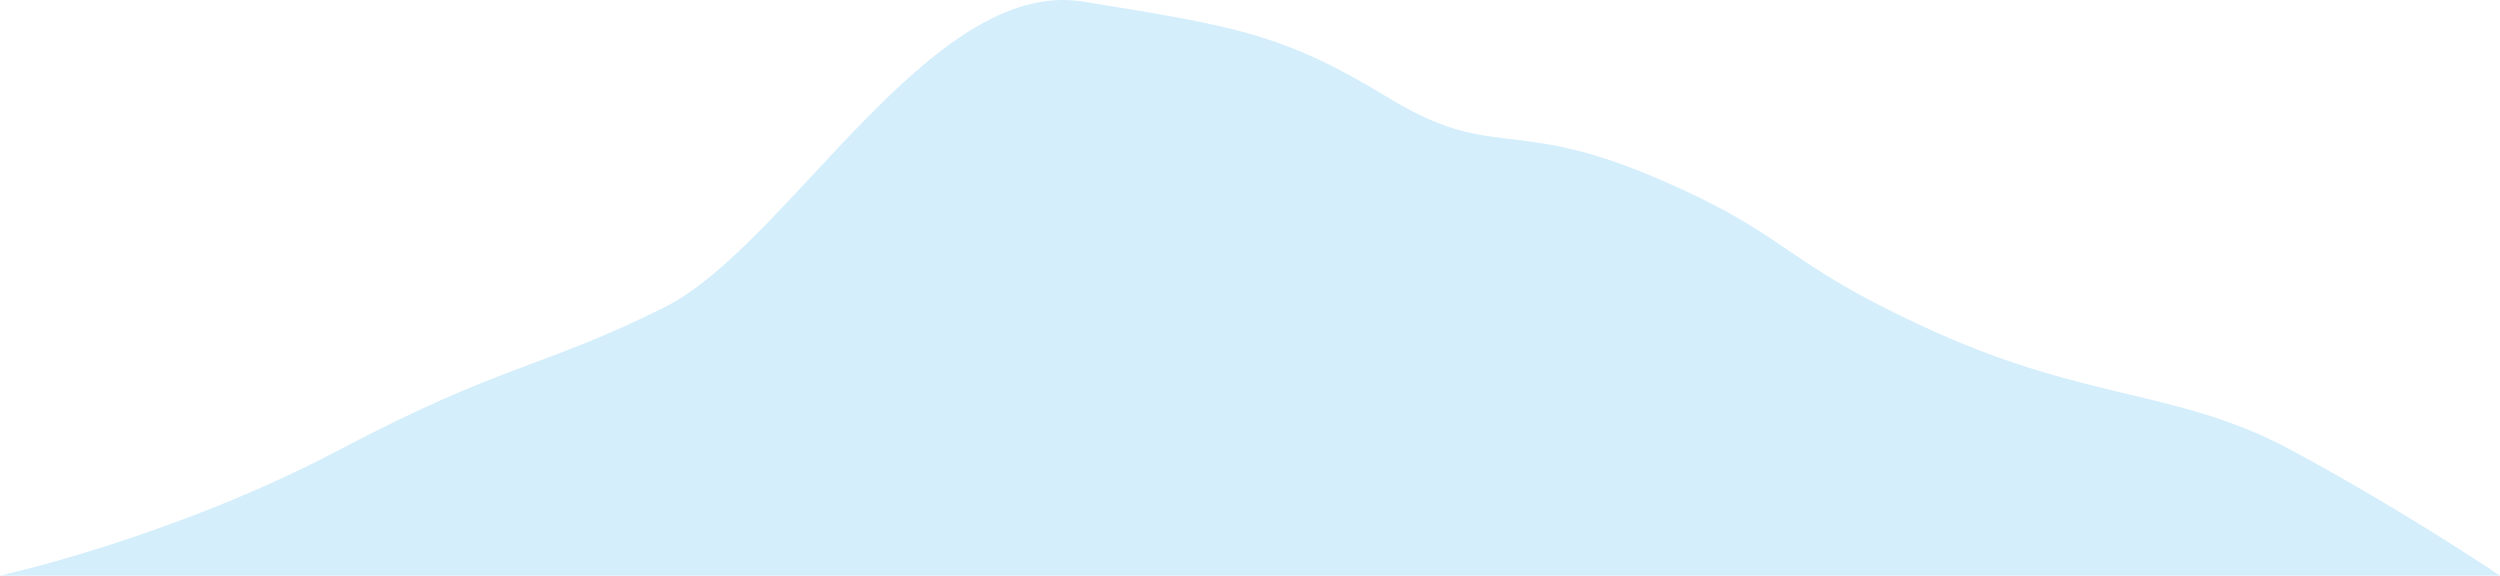
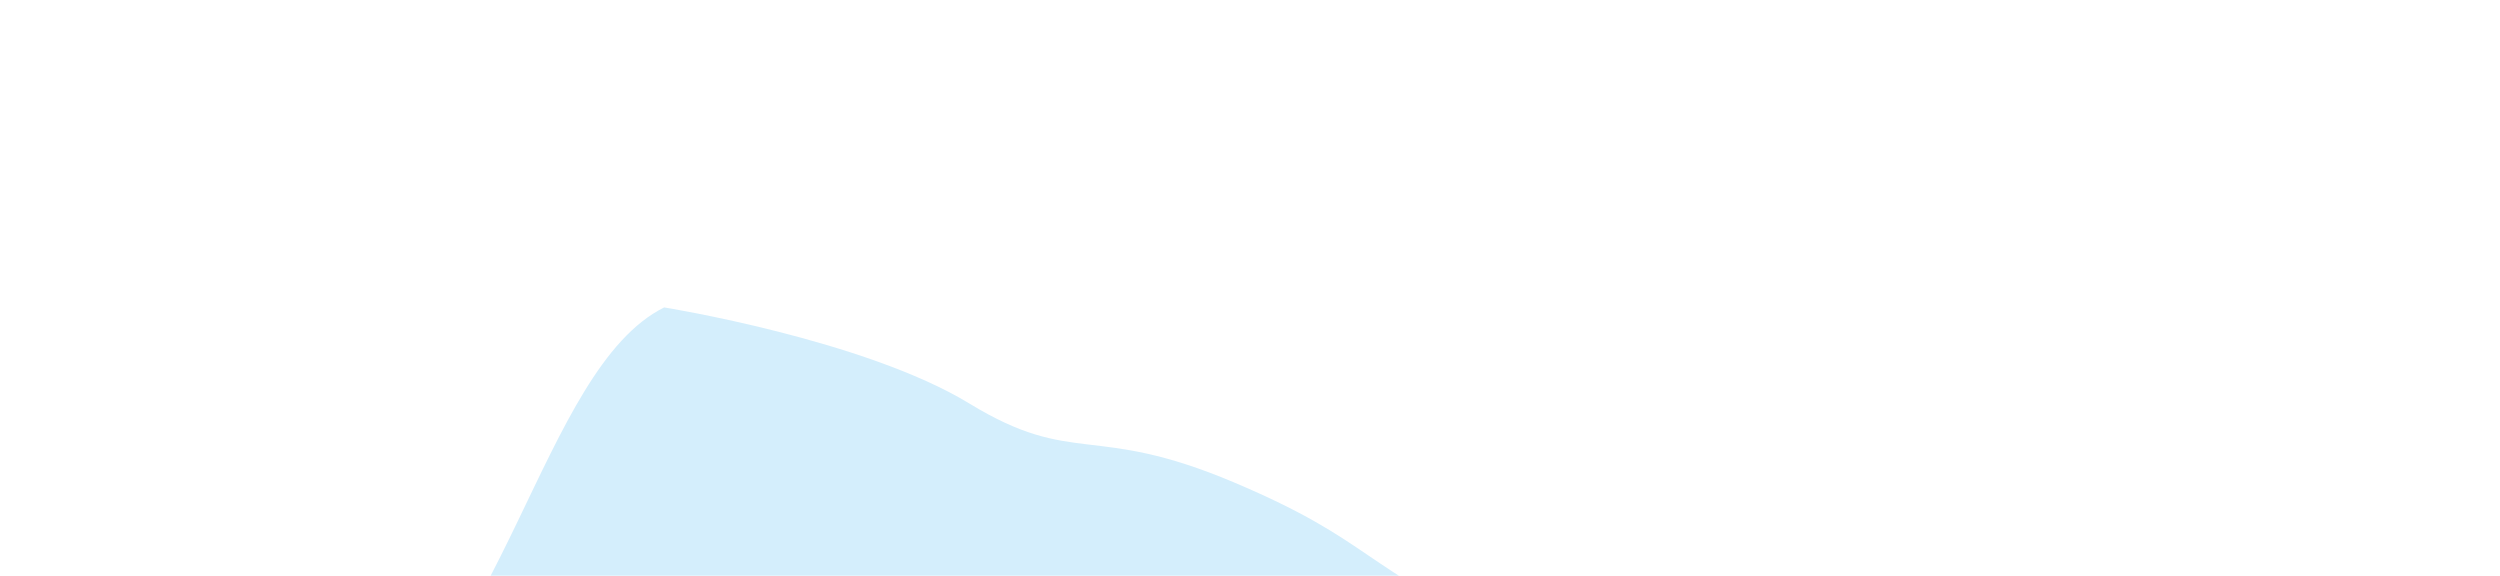
<svg xmlns="http://www.w3.org/2000/svg" width="674.906" height="155.406" viewBox="0 0 674.906 155.406">
-   <path id="パス_10706" data-name="パス 10706" d="M-44.345,1470.377c33.4-16.634,71.828-89.241,113.093-82.558s54.108,8.693,82.392,25.944,33.225,5.138,71.371,21.267,33.55,22.658,75.734,41.726,66.224,15.748,96.685,32.147,56.332,33.888,56.332,33.888H-223.645s46.574-10.238,91.453-33.888S-77.75,1487.011-44.345,1470.377Z" transform="translate(223.645 -1387.386)" fill="#d4eefc" />
+   <path id="パス_10706" data-name="パス 10706" d="M-44.345,1470.377s54.108,8.693,82.392,25.944,33.225,5.138,71.371,21.267,33.55,22.658,75.734,41.726,66.224,15.748,96.685,32.147,56.332,33.888,56.332,33.888H-223.645s46.574-10.238,91.453-33.888S-77.75,1487.011-44.345,1470.377Z" transform="translate(223.645 -1387.386)" fill="#d4eefc" />
</svg>